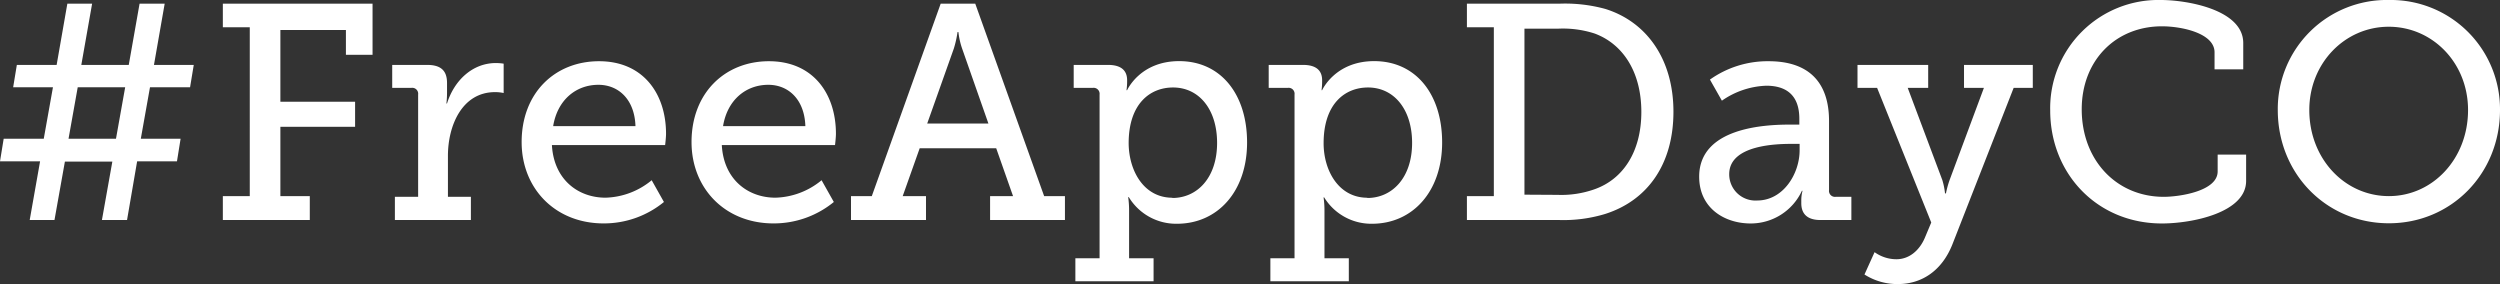
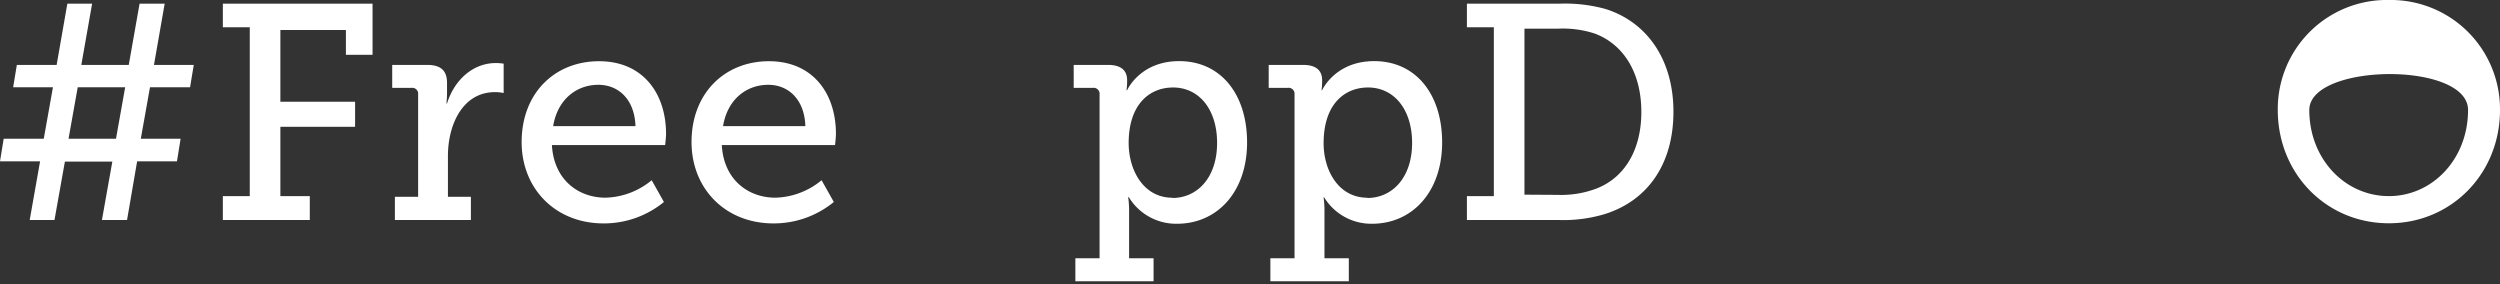
<svg xmlns="http://www.w3.org/2000/svg" id="Layer_1" data-name="Layer 1" viewBox="0 0 522.68 59.39">
  <rect x="0" y="0" width="522.68" height="59.39" fill="#333333" stroke="none" />
  <defs>
    <style>.cls-1{fill:#fff;}</style>
  </defs>
  <title>free-app-day-type</title>
  <path class="cls-1" d="M8.38,33.73H0L.77,29H9.15l1.92-10.75H2.75l.77-4.67h8.32L14.08.77h5.18L17,13.57h9.92L29.18.77h5.25l-2.24,12.8h8.32l-.77,4.67H31.36L29.44,29h8.32L37,33.73H28.67L26.56,46H21.31l2.18-12.22H13.57L11.39,46H6.21ZM24.25,29l1.92-10.75H16.25L14.33,29Z" />
  <path class="cls-1" d="M46.59,41h5.63V5.7H46.59V.77h31.3V11.46H72.32V6.27H58.62v15H74.24v5.24H58.62V41h6.15v5H46.59Z" />
  <path class="cls-1" d="M82.56,41.15h4.86V19.77a1.24,1.24,0,0,0-1.4-1.4H82v-4.8h7.3c2.82,0,4.16,1.15,4.16,3.77v2.05a18.52,18.52,0,0,1-.13,2.24h.13c1.47-4.73,5.25-8.45,10.24-8.45a10.89,10.89,0,0,1,1.6.13v6.14a8.27,8.27,0,0,0-1.79-.19c-6.91,0-9.86,7-9.86,13.31v8.58h4.8V46H82.56Z" />
  <path class="cls-1" d="M125.25,12.8c9.21,0,14,6.78,14,15.17,0,.83-.19,2.36-.19,2.36H115.39c.39,7.17,5.44,11,11.2,11a15.75,15.75,0,0,0,9.66-3.65l2.56,4.55a19.82,19.82,0,0,1-12.6,4.48c-10.18,0-17.15-7.36-17.15-17C109.06,19.45,116,12.8,125.25,12.8Zm7.61,13.57c-.19-5.7-3.65-8.64-7.74-8.64-4.74,0-8.58,3.2-9.47,8.64Z" />
  <path class="cls-1" d="M160.77,12.8c9.21,0,14,6.78,14,15.17,0,.83-.19,2.36-.19,2.36H150.91c.38,7.17,5.44,11,11.2,11a15.75,15.75,0,0,0,9.66-3.65l2.56,4.55a19.82,19.82,0,0,1-12.6,4.48c-10.18,0-17.15-7.36-17.15-17C144.58,19.45,151.55,12.8,160.77,12.8Zm7.61,13.57c-.19-5.7-3.65-8.64-7.74-8.64-4.74,0-8.58,3.2-9.47,8.64Z" />
-   <path class="cls-1" d="M177.92,41h4.35L196.67.77h7.23L218.3,41h4.35v5H207V41h4.8l-3.52-10h-16L188.73,41h4.87v5H177.92Zm28.73-15.17-5.5-15.68a15.65,15.65,0,0,1-.77-3.45h-.19a21.29,21.29,0,0,1-.77,3.45l-5.57,15.68Z" />
  <path class="cls-1" d="M229.89,54V19.77a1.25,1.25,0,0,0-1.41-1.4h-4v-4.8h7.17c2.88,0,4,1.28,4,3.2V17a13.4,13.4,0,0,1-.13,1.86h.13s2.68-6.08,10.88-6.08c8.7,0,14.2,6.91,14.2,17,0,10.3-6.2,17-14.65,17A11.56,11.56,0,0,1,236,41.21h-.13a19.11,19.11,0,0,1,.19,2.82V54h5.12v4.8H224.83V54Zm15.23-12.61c5.12,0,9.34-4.16,9.34-11.52,0-7-3.77-11.58-9.21-11.58-4.8,0-9.28,3.39-9.28,11.65C236,35.65,239.1,41.34,245.12,41.34Z" />
  <path class="cls-1" d="M270.65,54V19.77a1.24,1.24,0,0,0-1.4-1.4h-4v-4.8h7.17c2.88,0,4,1.28,4,3.2V17a14.49,14.49,0,0,1-.12,1.86h.12s2.69-6.08,10.88-6.08c8.71,0,14.21,6.91,14.21,17,0,10.3-6.21,17-14.66,17a11.55,11.55,0,0,1-10-5.51h-.13a19.11,19.11,0,0,1,.19,2.82V54H282v4.8H265.6V54Zm15.23-12.61c5.12,0,9.35-4.16,9.35-11.52,0-7-3.78-11.58-9.22-11.58-4.8,0-9.28,3.39-9.28,11.65C276.73,35.65,279.87,41.34,285.88,41.34Z" />
  <path class="cls-1" d="M306.69,41h5.63V5.7h-5.63V.77H326a31.85,31.85,0,0,1,9.6,1.09c8.64,2.68,14.27,10.49,14.27,21.5s-5.44,18.56-14.27,21.37A30,30,0,0,1,326,46H306.69Zm18.94-.26a20.79,20.79,0,0,0,7.68-1.15c6.08-2.11,9.85-7.94,9.85-16.19S339.39,9.22,333.37,7a21.52,21.52,0,0,0-7.74-1h-6.91V40.7Z" />
-   <path class="cls-1" d="M374.14,26.05h2.05V24.83c0-5.12-2.94-6.91-6.91-6.91A17.24,17.24,0,0,0,360,21.05l-2.5-4.41a20.82,20.82,0,0,1,12.29-3.84c8.25,0,12.61,4.29,12.61,12.48V39.74a1.25,1.25,0,0,0,1.4,1.41h3.27V46H380.6c-2.88,0-4-1.41-4-3.52V42a7.74,7.74,0,0,1,.26-2.11h-.13A11.78,11.78,0,0,1,366,46.72c-5.37,0-10.75-3.14-10.75-9.79C355.26,26.75,368.77,26.05,374.14,26.05Zm-6.78,15.87c5.5,0,8.89-5.63,8.89-10.5V30.08h-1.6c-2.94,0-13.12.13-13.12,6.33A5.48,5.48,0,0,0,367.36,41.92Z" />
-   <path class="cls-1" d="M396.48,54.2c2.75,0,4.86-1.92,5.95-4.48l1.34-3.2L392.45,18.37h-4.1v-4.8h14.78v4.8h-4.28l7.23,19.26a14.57,14.57,0,0,1,.57,2.81h.19a20.25,20.25,0,0,1,.77-2.81l7.17-19.26h-4.16v-4.8H425v4.8h-4l-12.8,32.7c-2.17,5.5-6.39,8.32-11.39,8.32a12.75,12.75,0,0,1-7-2l2.11-4.67A7.83,7.83,0,0,0,396.48,54.2Z" />
-   <path class="cls-1" d="M451.77,0C457.21,0,469,2,469,9v5.5H463V10.94c0-4-6.85-5.44-11-5.44-9.66,0-16.77,7.11-16.77,17.35,0,10.68,7.3,18.3,17.15,18.3,3.2,0,11.27-1.15,11.27-5.31V32.32h5.95v5.5c0,6.66-11.33,8.9-17.6,8.9-13.57,0-23.36-10.43-23.36-23.62A22.62,22.62,0,0,1,451.77,0Z" />
-   <path class="cls-1" d="M499.45,0a22.83,22.83,0,0,1,23.23,23c0,13.31-10.17,23.68-23.23,23.68S476.22,36.35,476.22,23A22.79,22.79,0,0,1,499.45,0Zm0,41C508.6,41,516,33.21,516,23c0-9.86-7.43-17.41-16.58-17.41S482.81,13.18,482.81,23C482.81,33.21,490.24,41,499.45,41Z" />
+   <path class="cls-1" d="M499.45,0a22.83,22.83,0,0,1,23.23,23c0,13.31-10.17,23.68-23.23,23.68S476.22,36.35,476.22,23A22.79,22.79,0,0,1,499.45,0Zm0,41C508.6,41,516,33.21,516,23S482.81,13.18,482.81,23C482.81,33.21,490.24,41,499.45,41Z" />
</svg>